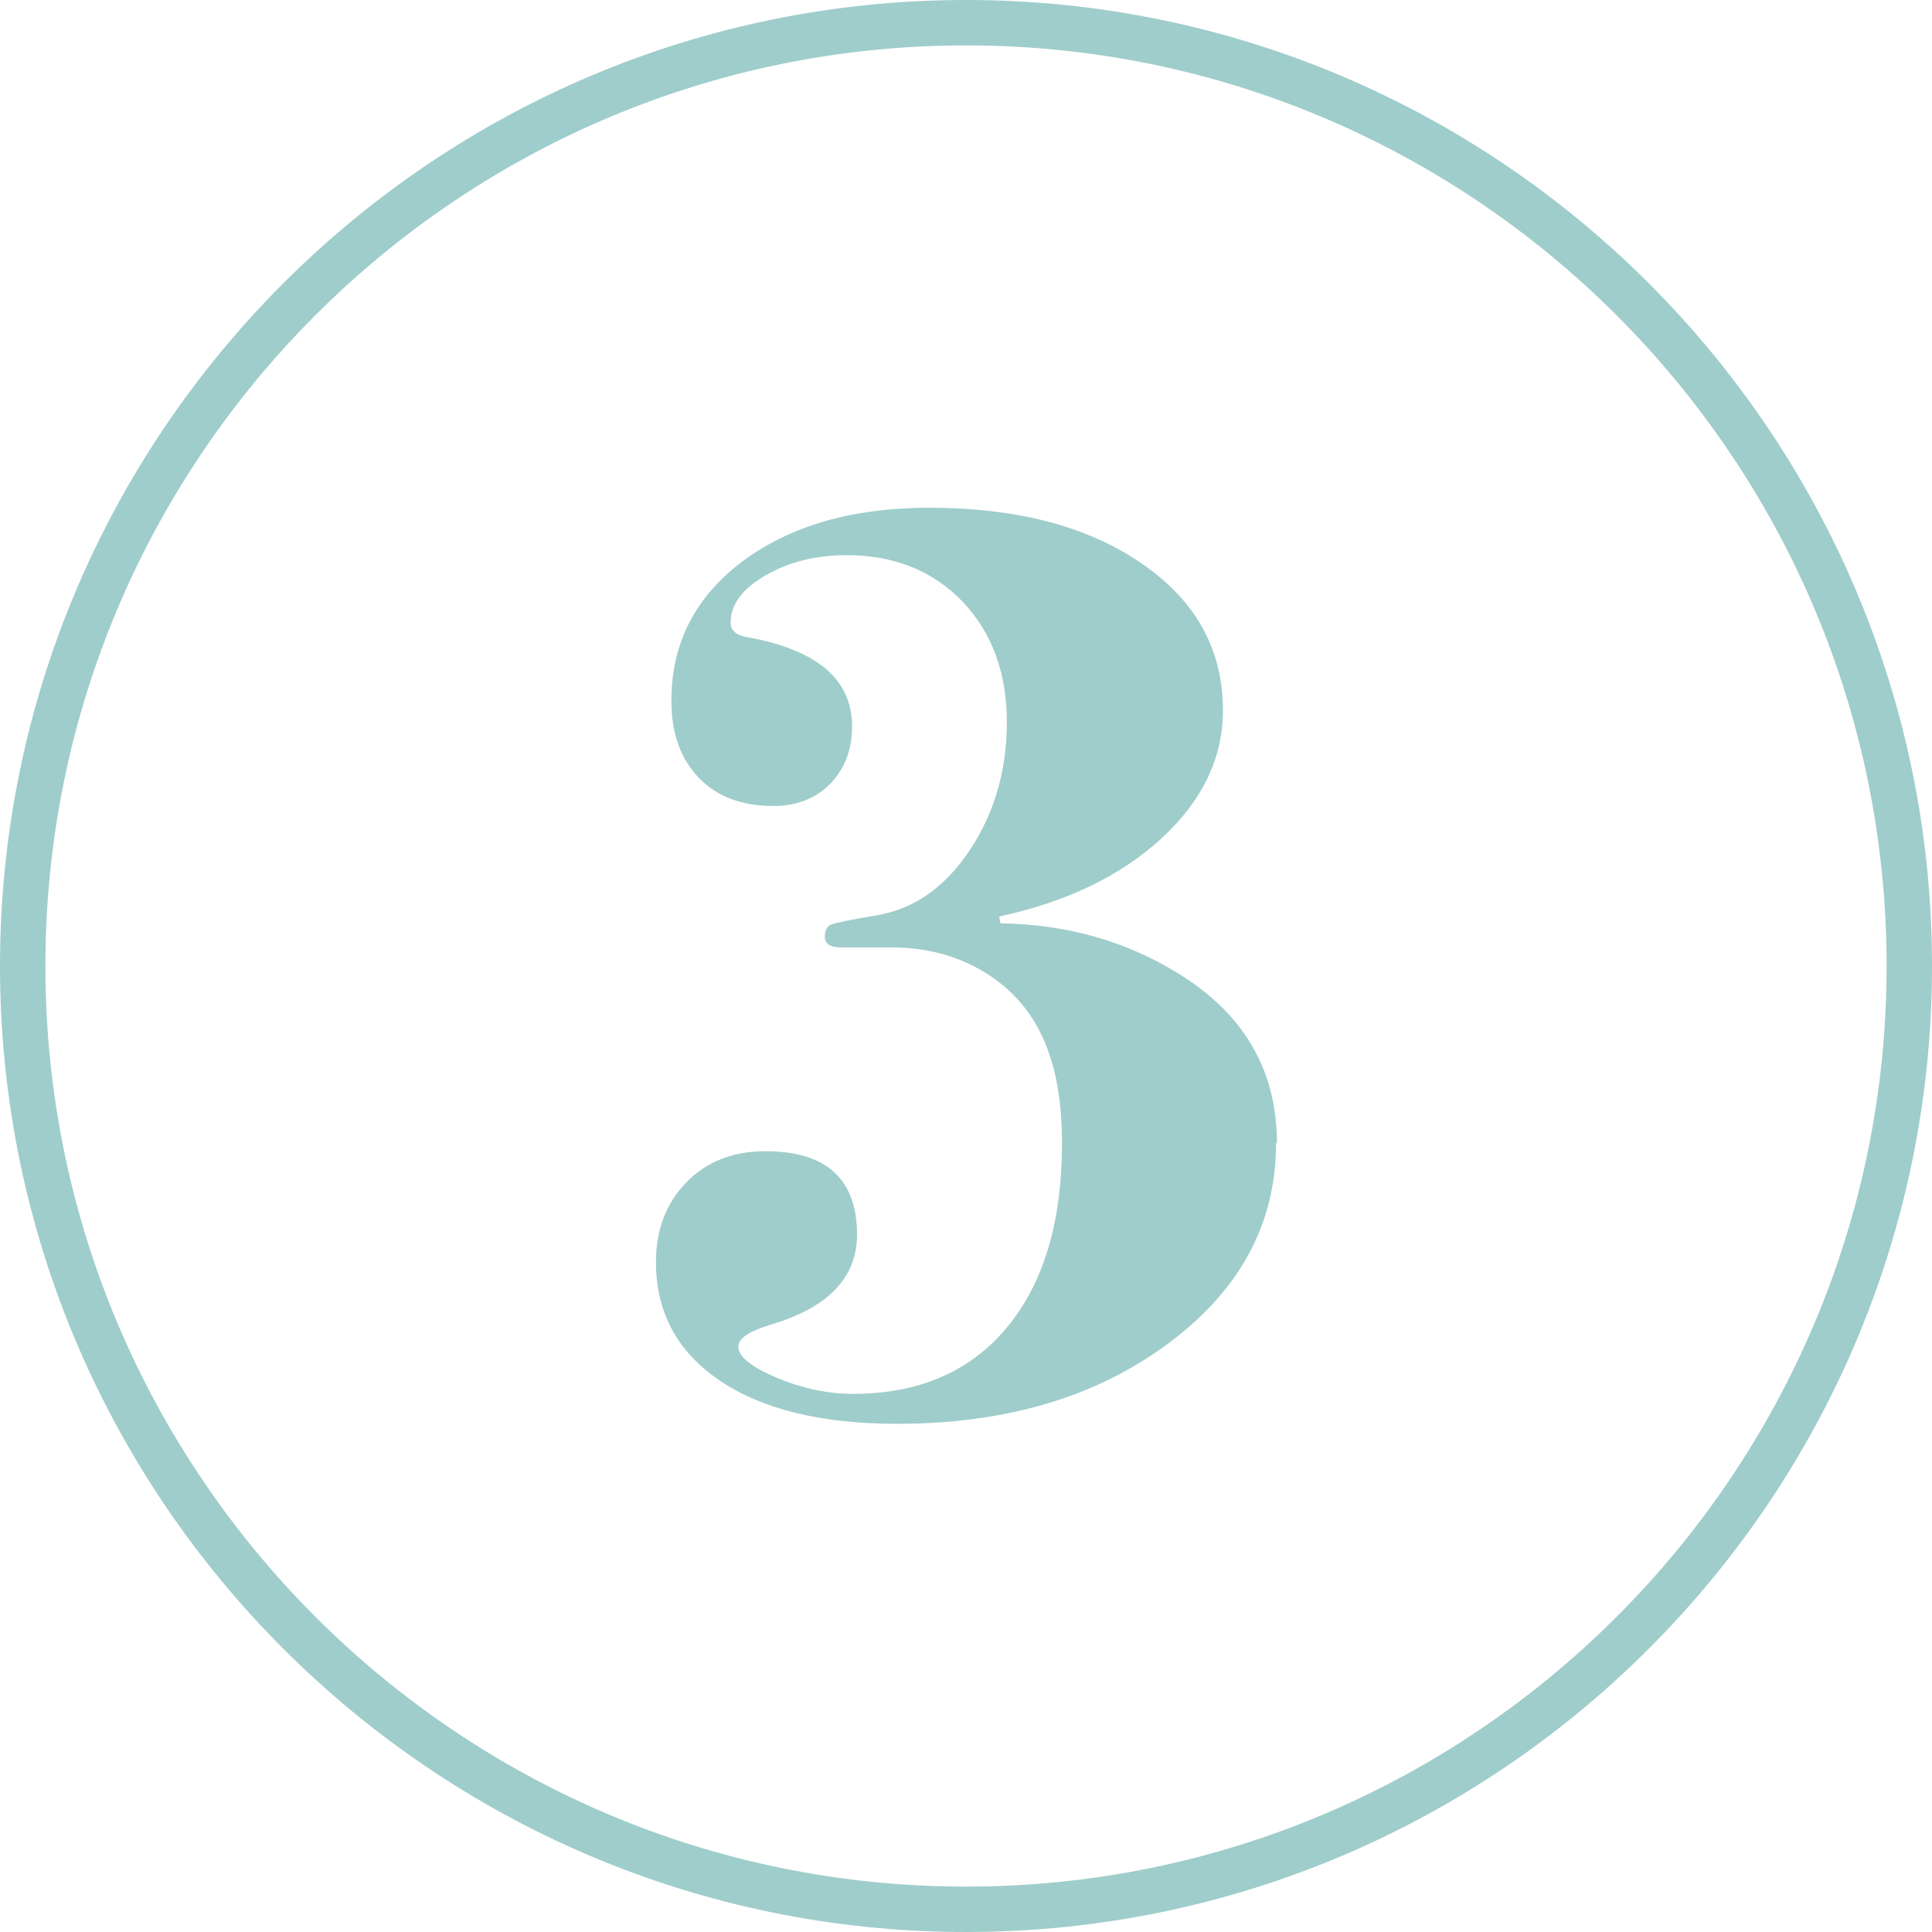
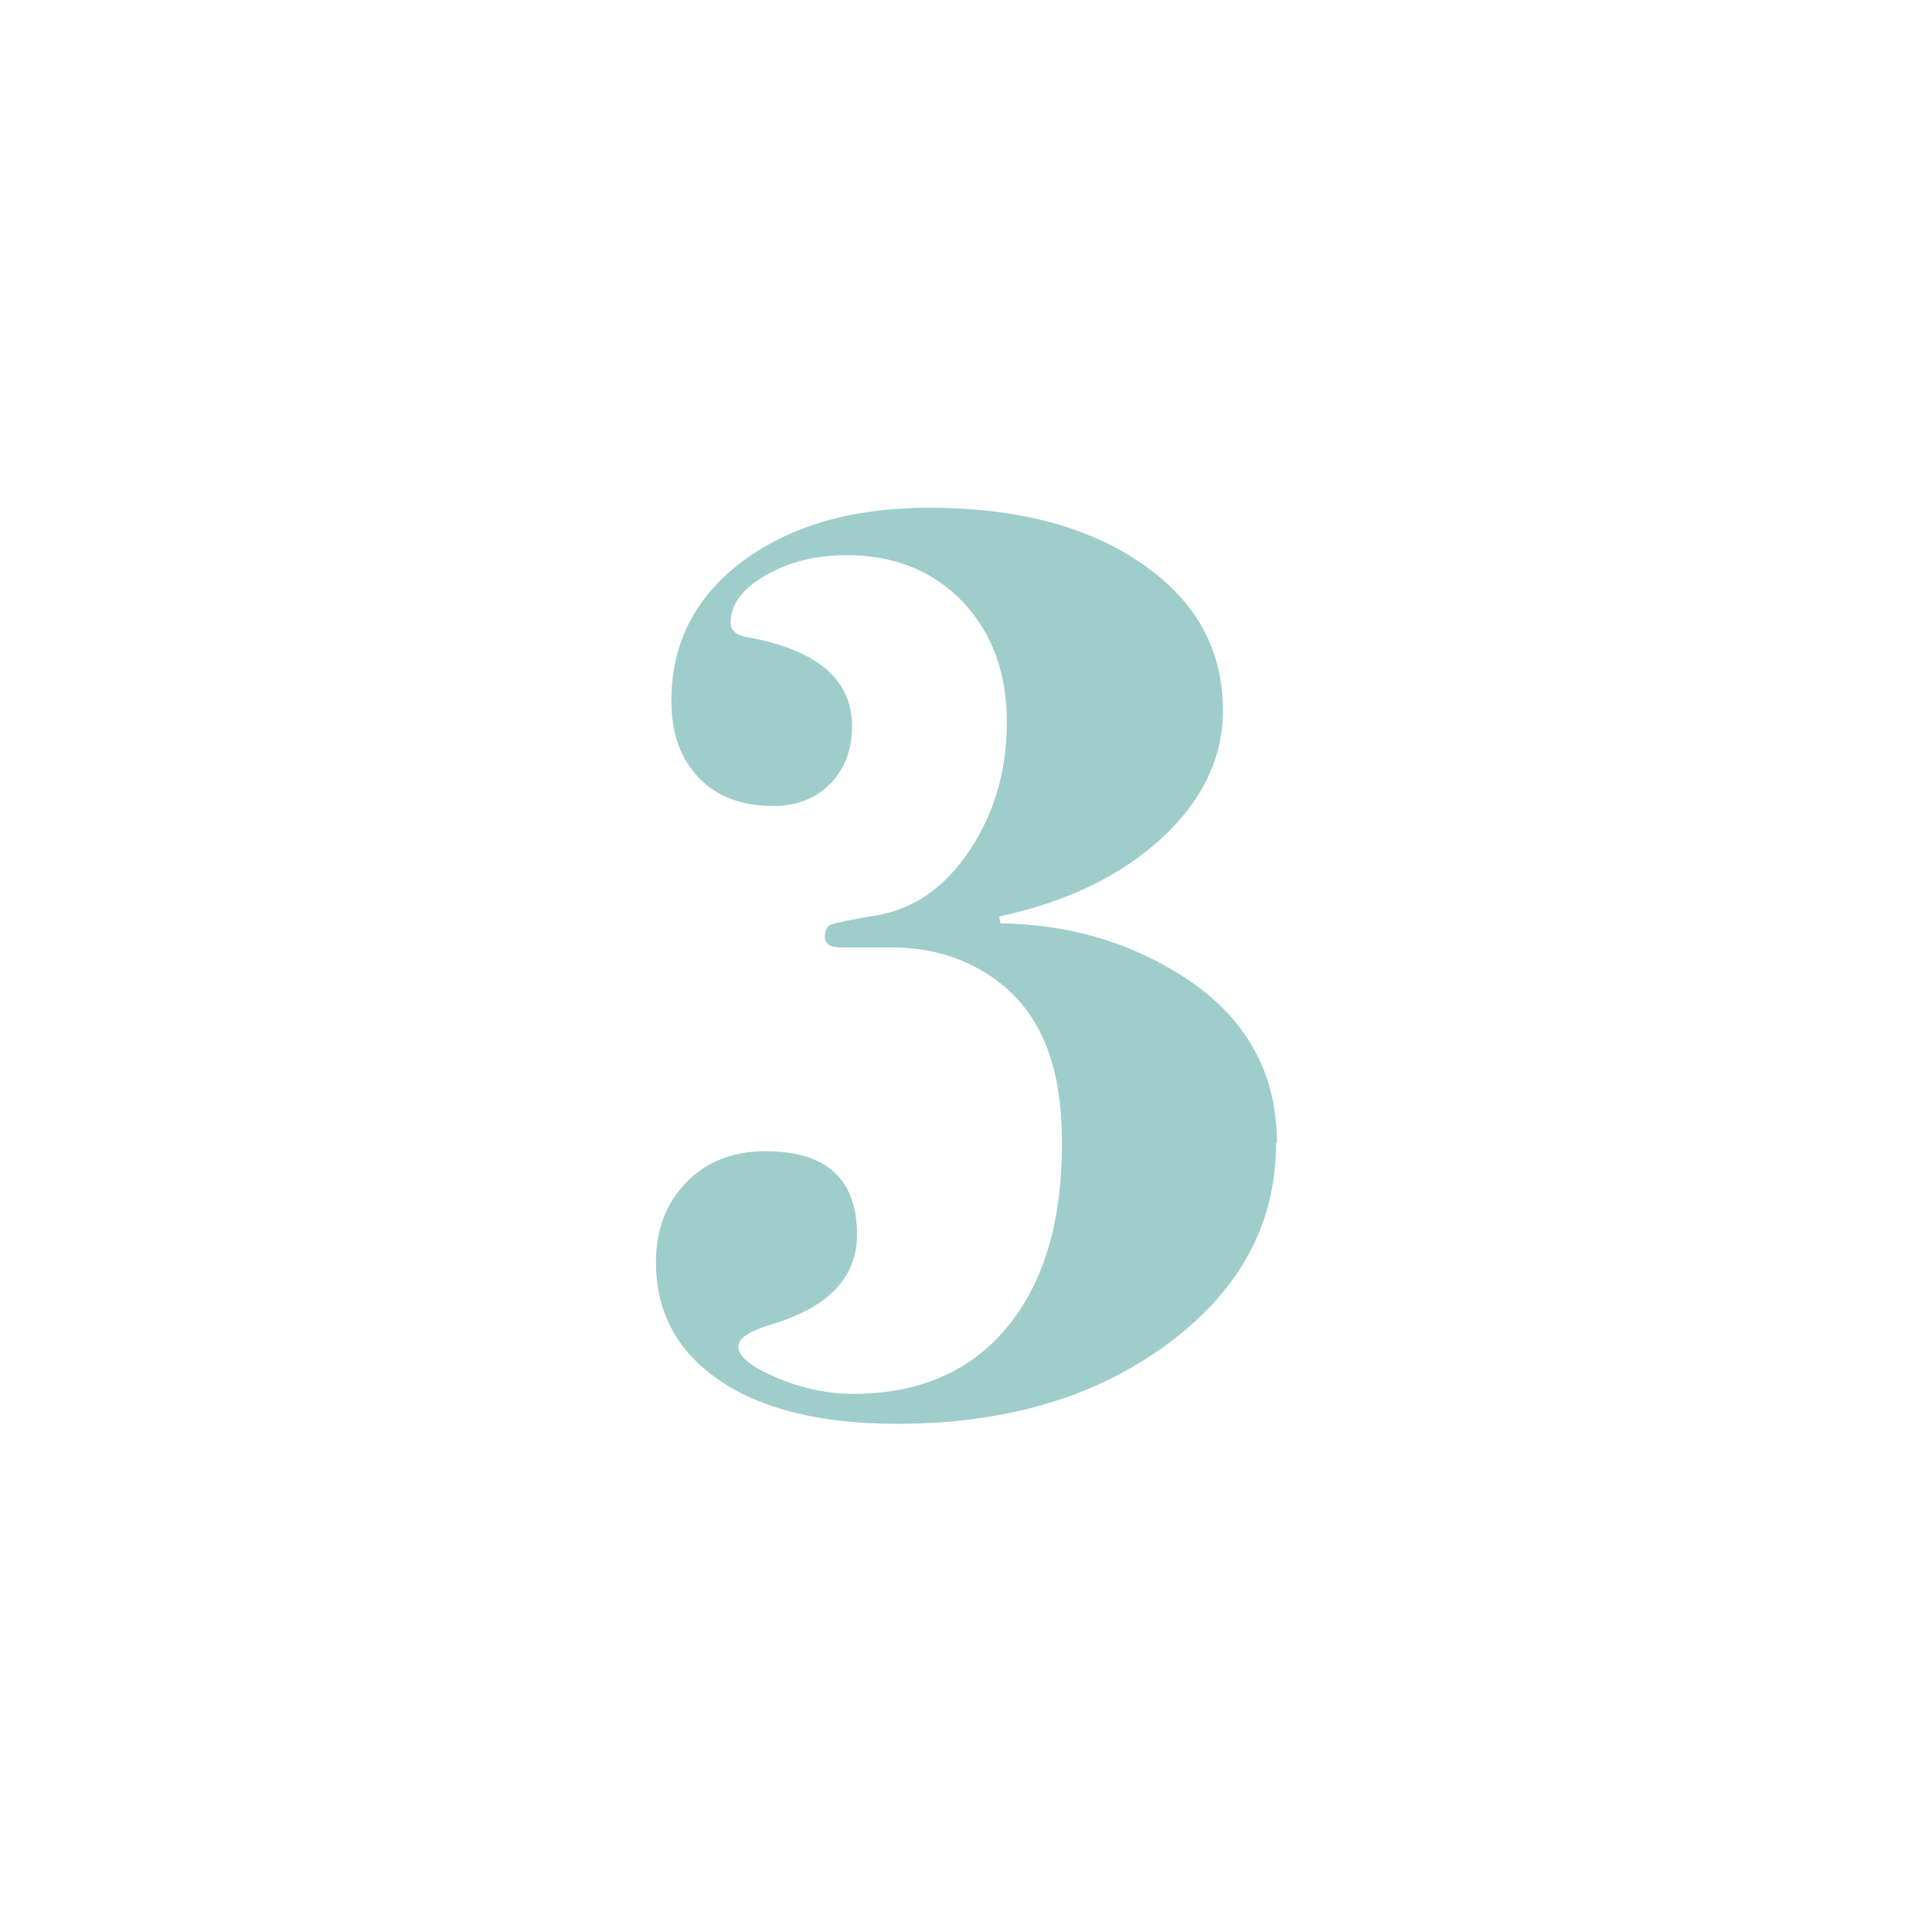
<svg xmlns="http://www.w3.org/2000/svg" id="Layer_2" data-name="Layer 2" viewBox="0 0 85.12 85.12">
  <defs>
    <style>      .cls-1 {        fill: #9fcdcb;        stroke-width: 0px;      }    </style>
  </defs>
  <g id="Layer_1-2" data-name="Layer 1">
    <g>
      <path class="cls-1" d="M56.22,50.37c0,3.53-1.58,6.47-4.75,8.82-3.17,2.36-7.15,3.54-11.94,3.54-3.33,0-5.93-.63-7.81-1.9-1.88-1.27-2.82-3.01-2.82-5.23,0-1.43.45-2.59,1.34-3.51.89-.91,2.05-1.37,3.48-1.37,2.69,0,4.04,1.23,4.04,3.68,0,1.9-1.29,3.23-3.86,3.98-.91.28-1.37.59-1.37.95,0,.44.56.89,1.69,1.37,1.13.47,2.25.71,3.36.71,2.89,0,5.15-.97,6.77-2.91s2.44-4.65,2.44-8.14-.97-5.76-2.91-7.19c-1.31-.95-2.85-1.43-4.63-1.43h-2.2c-.48,0-.71-.16-.71-.47,0-.28.09-.45.27-.53.18-.08.86-.22,2.05-.42,1.62-.28,2.98-1.23,4.07-2.87,1.09-1.64,1.63-3.52,1.63-5.65s-.65-3.94-1.96-5.3c-1.31-1.36-3.01-2.04-5.11-2.04-1.35,0-2.54.3-3.56.89-1.03.59-1.54,1.29-1.54,2.08,0,.36.26.57.78.65,3.04.56,4.57,1.86,4.57,3.92,0,1.03-.32,1.87-.96,2.53-.64.65-1.48.98-2.51.98-1.4,0-2.5-.42-3.29-1.25-.8-.83-1.2-1.96-1.2-3.39,0-2.53,1.05-4.58,3.15-6.15,2.1-1.56,4.83-2.35,8.2-2.35,3.88,0,7.01.82,9.39,2.47,2.38,1.64,3.56,3.79,3.56,6.45,0,2.1-.9,3.98-2.7,5.64-1.8,1.66-4.19,2.81-7.16,3.45l.06.3c2.85.04,5.43.75,7.72,2.14,2.97,1.78,4.46,4.3,4.46,7.55Z" />
-       <path class="cls-1" d="M42.56,85.12C19.09,85.12,0,66.02,0,42.56S19.09,0,42.56,0s42.56,19.09,42.56,42.56-19.09,42.56-42.56,42.56ZM42.56,2C20.19,2,2,20.19,2,42.56s18.19,40.56,40.56,40.56,40.56-18.19,40.56-40.56S64.92,2,42.56,2Z" />
    </g>
  </g>
</svg>